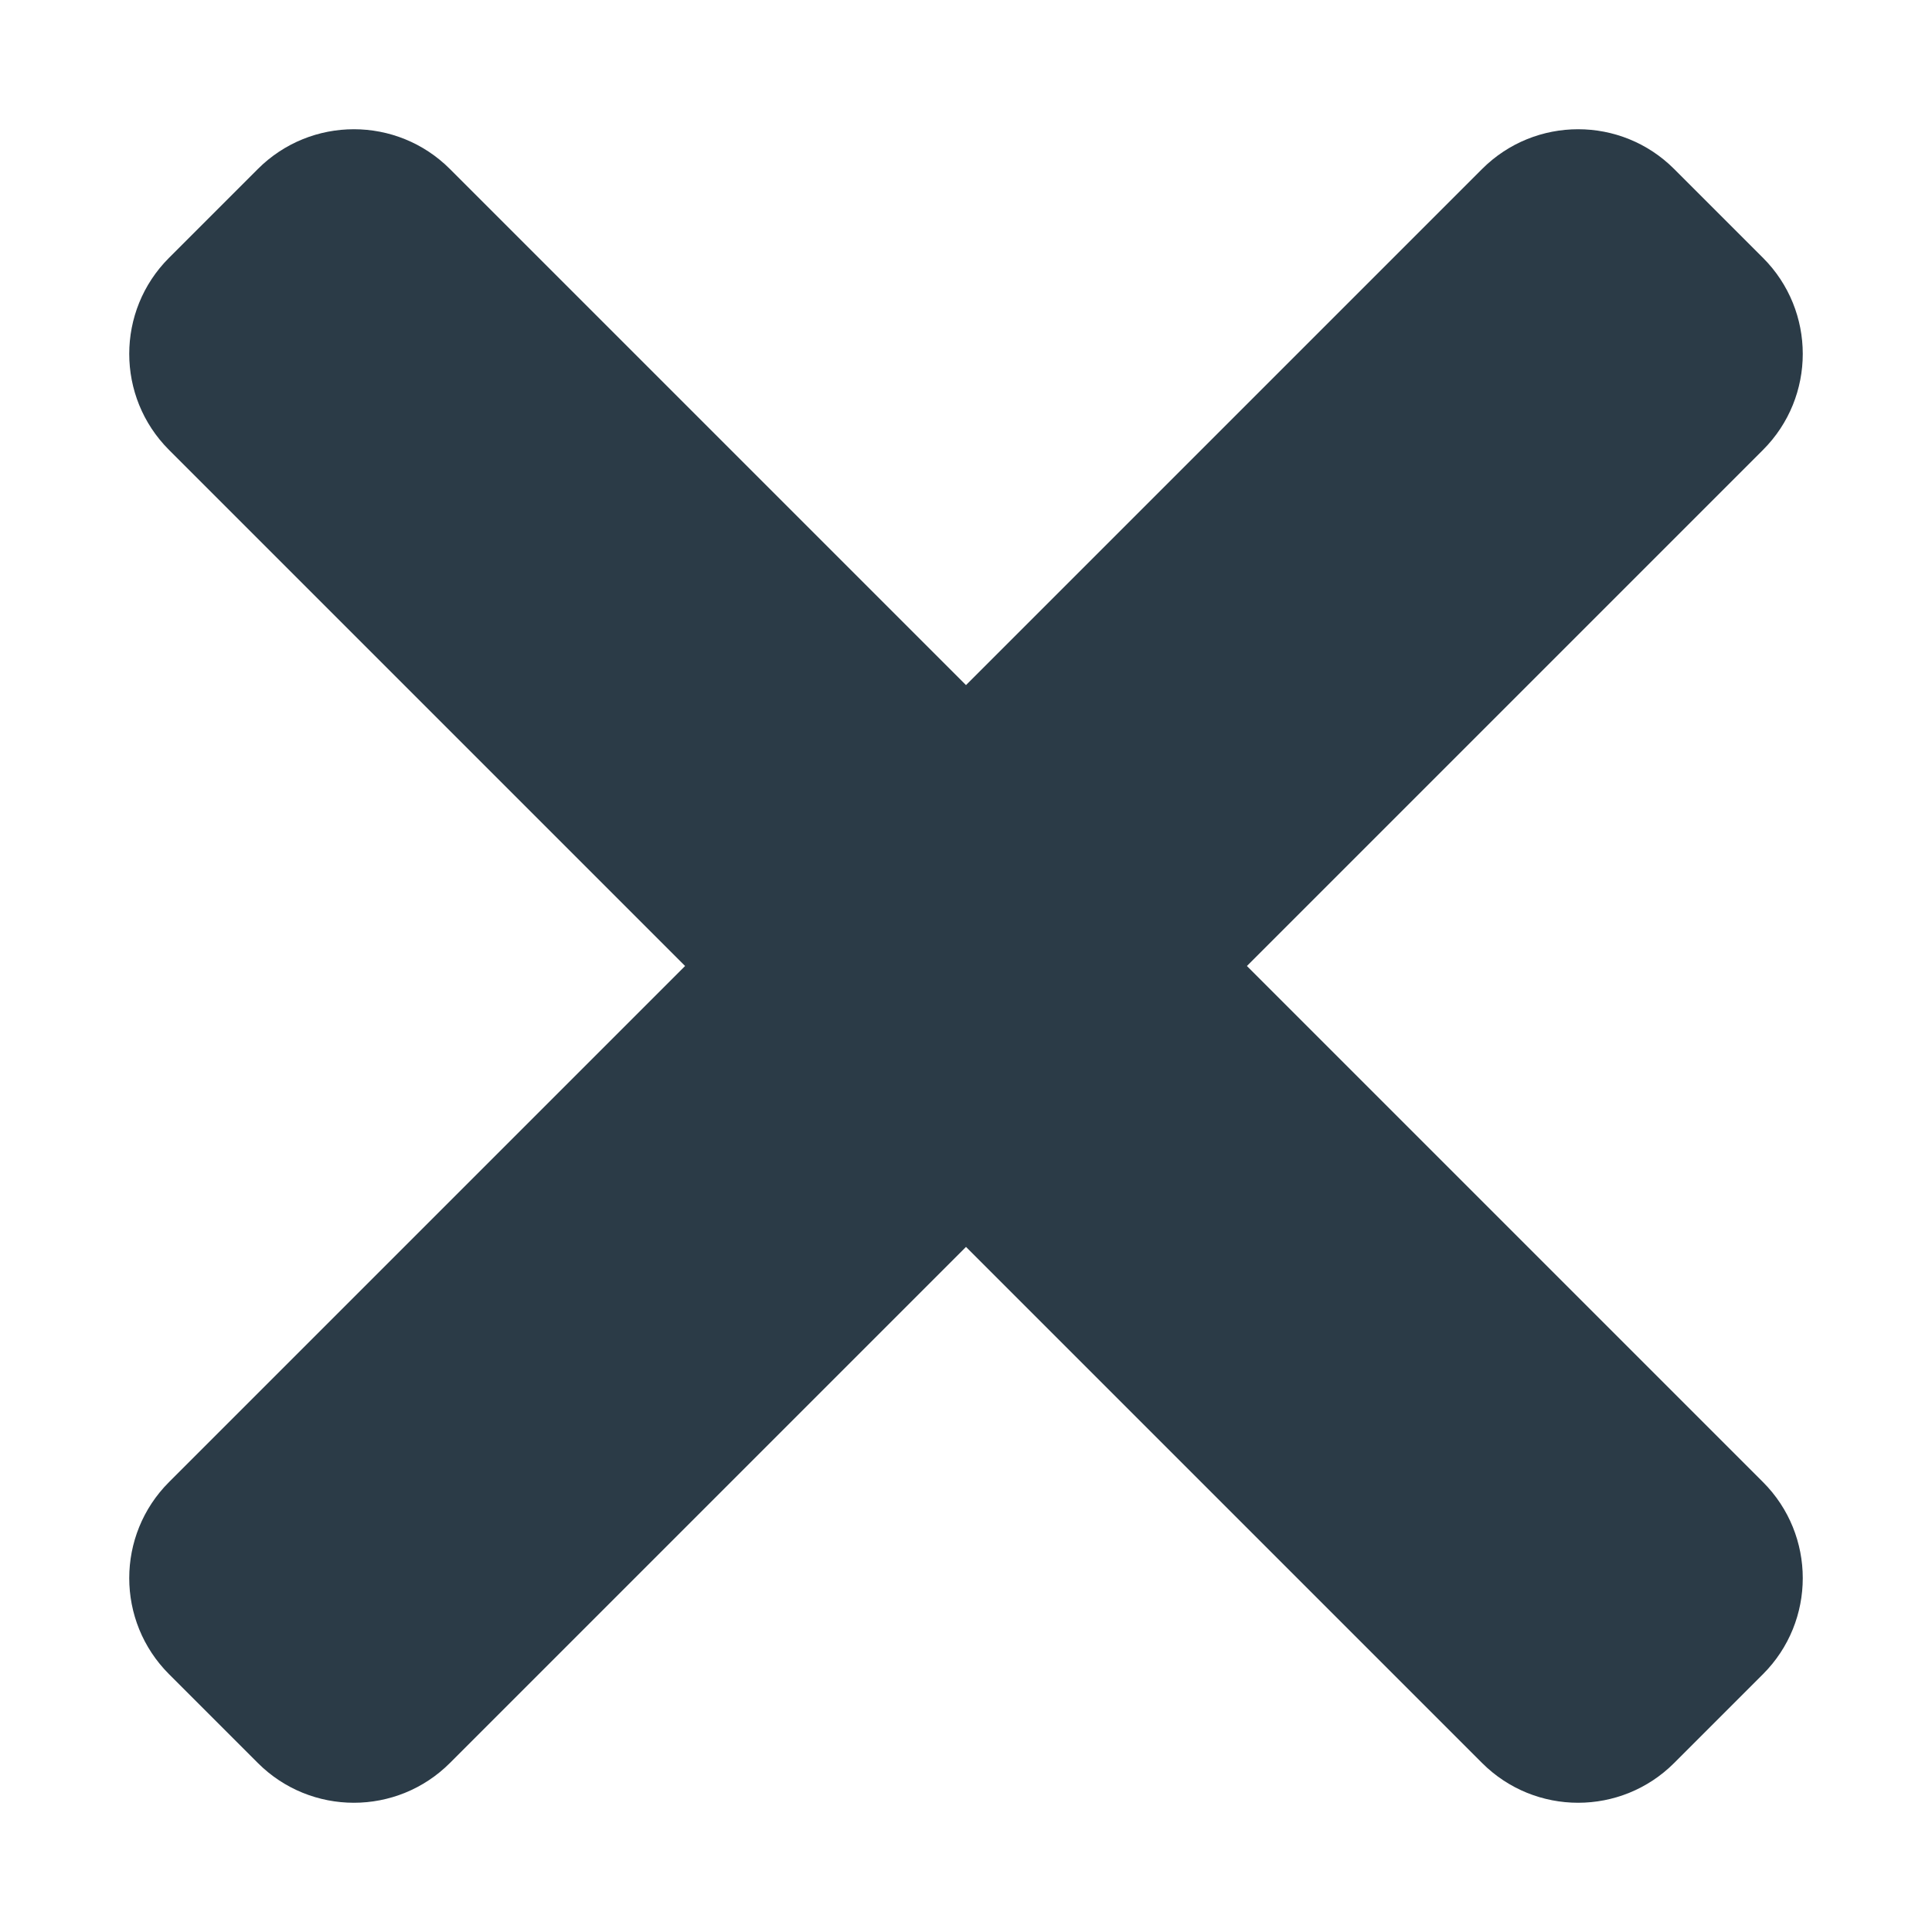
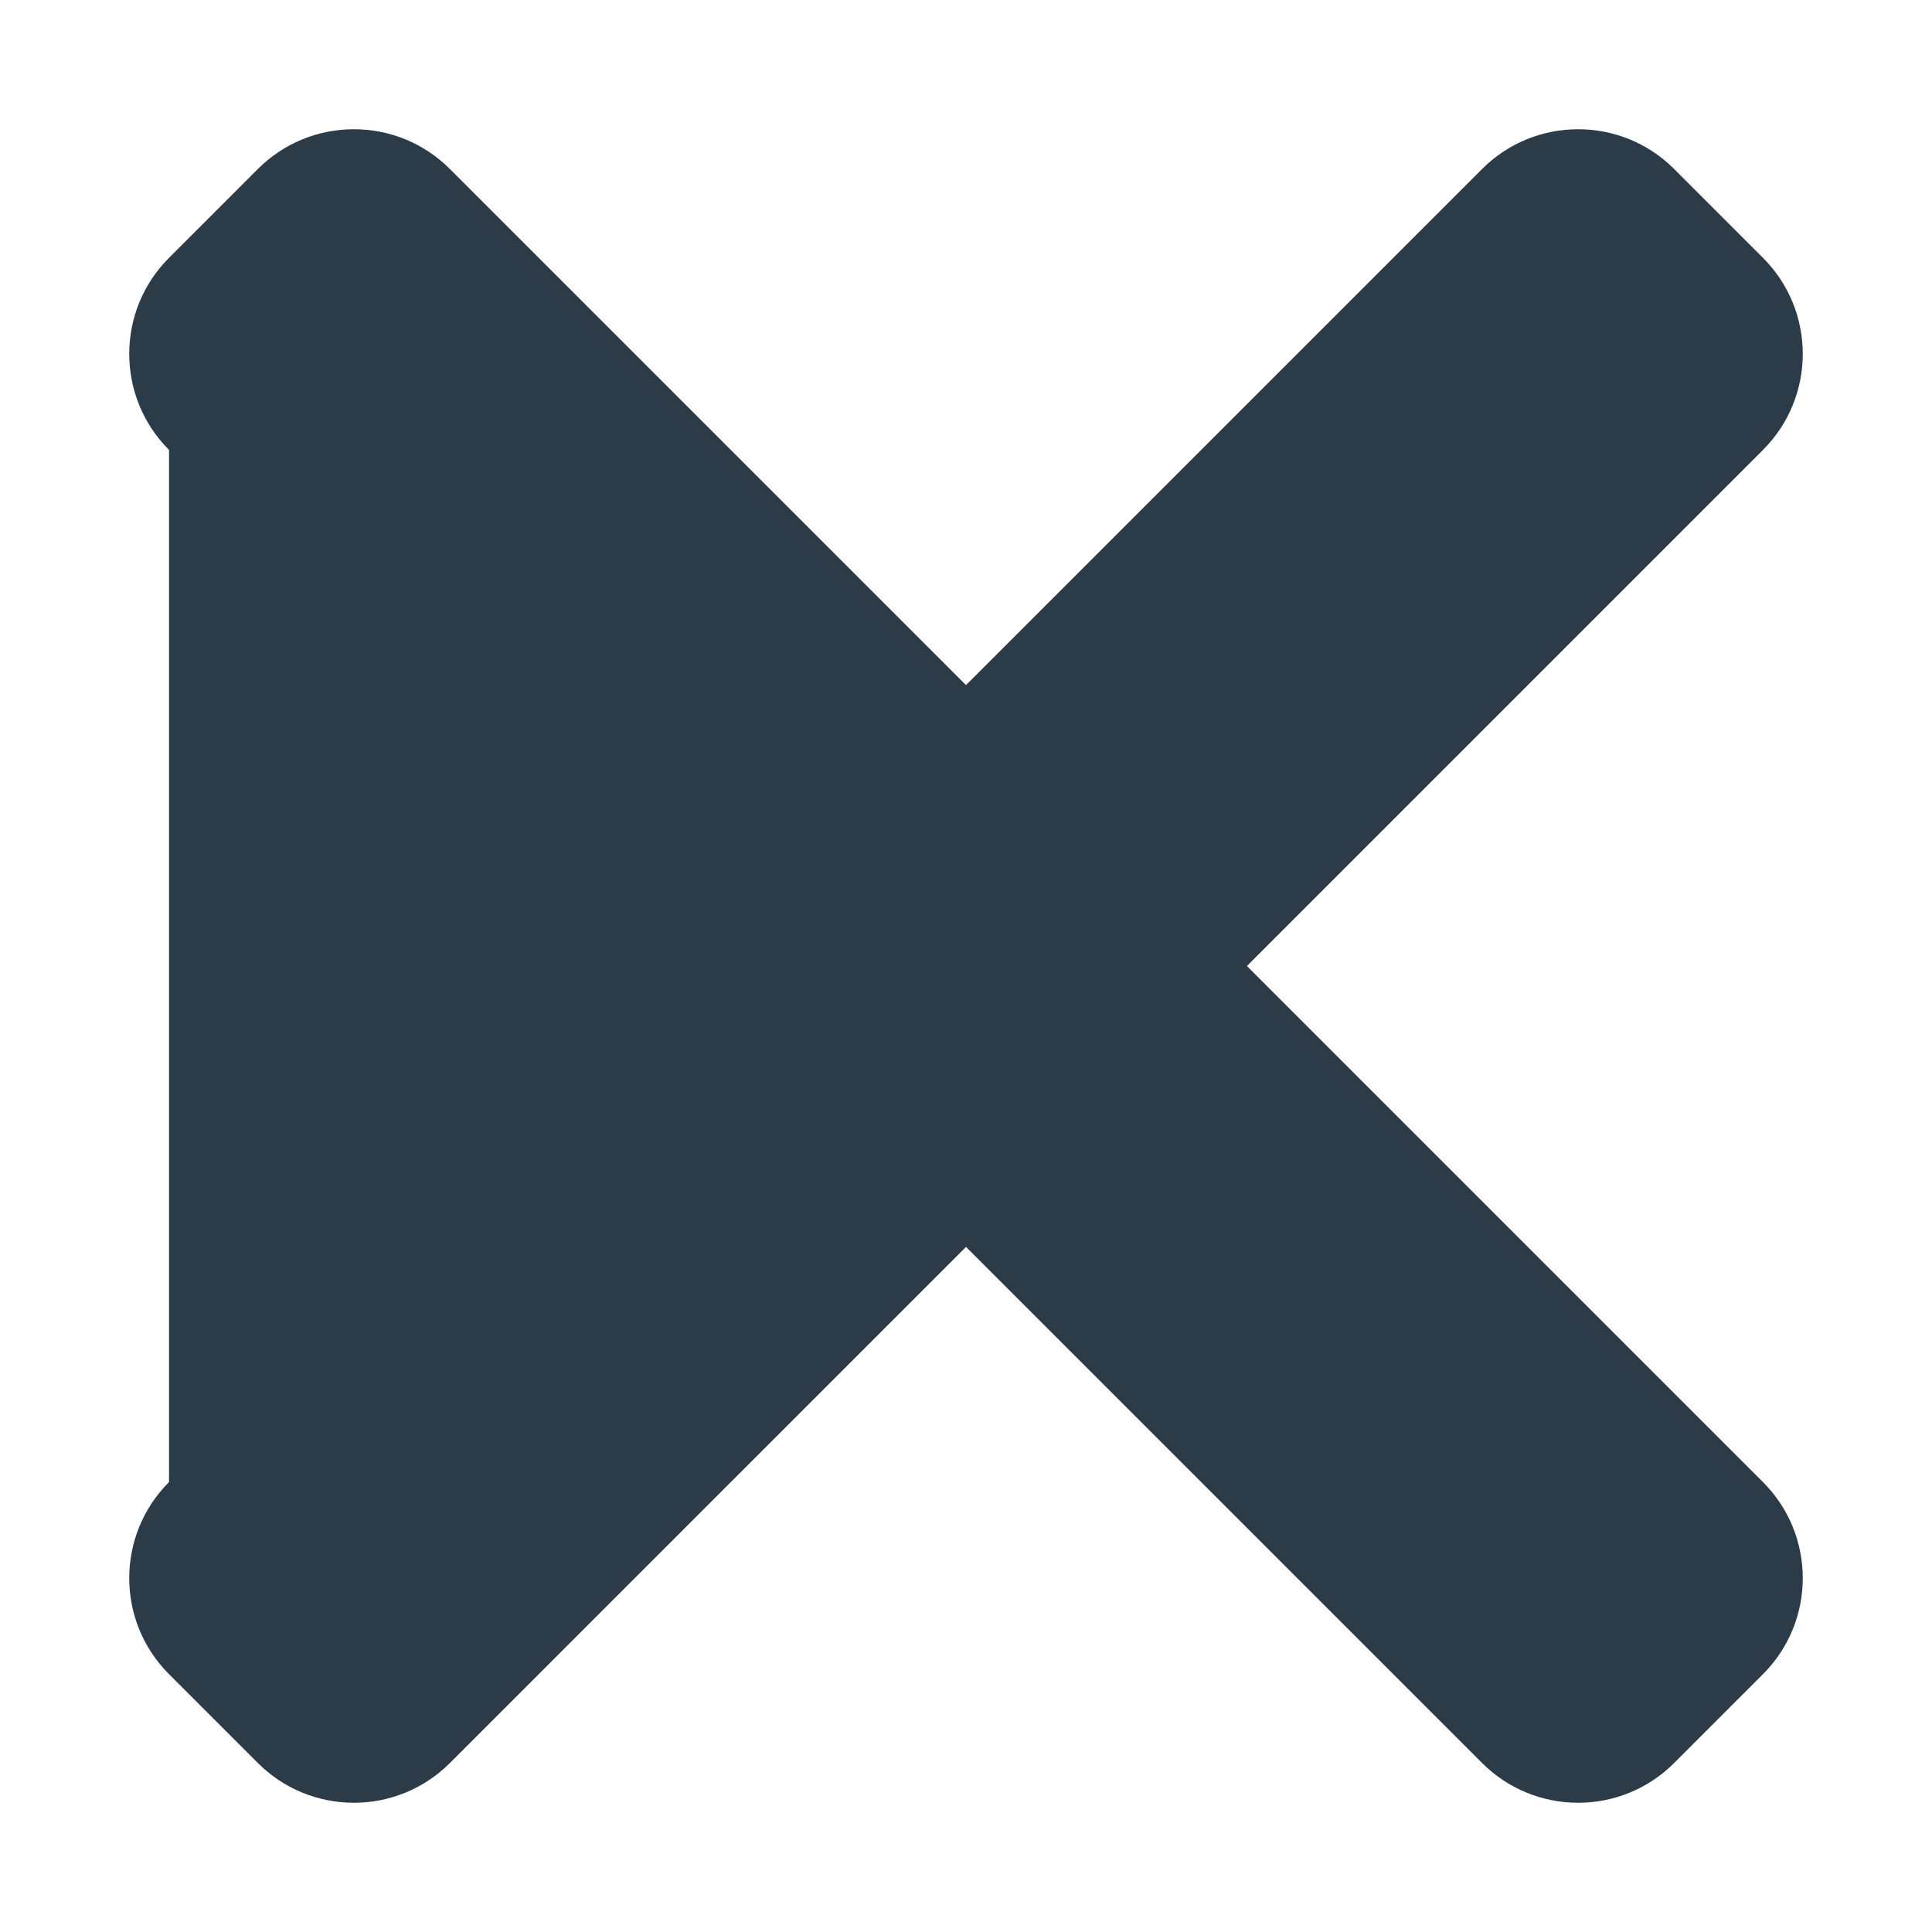
<svg xmlns="http://www.w3.org/2000/svg" version="1.1" x="0px" y="0px" viewBox="0 0 512 512" enable-background="new 0 0 512 512" xml:space="preserve">
  <g id="Layer_2">
-     <path fill="#2B3B47" d="M330.443,256l136.765-136.765c14.058-14.058,14.058-36.85,0-50.908l-23.535-23.535   c-14.058-14.058-36.85-14.058-50.908,0L256,181.557L119.235,44.792c-14.058-14.058-36.85-14.058-50.908,0L44.792,68.327   c-14.058,14.058-14.058,36.85,0,50.908L181.557,256L44.792,392.765c-14.058,14.058-14.058,36.85,0,50.908l23.535,23.535   c14.058,14.058,36.85,14.058,50.908,0L256,330.443l136.765,136.765c14.058,14.058,36.85,14.058,50.908,0l23.535-23.535   c14.058-14.058,14.058-36.85,0-50.908L330.443,256z" />
+     <path fill="#2B3B47" d="M330.443,256l136.765-136.765c14.058-14.058,14.058-36.85,0-50.908l-23.535-23.535   c-14.058-14.058-36.85-14.058-50.908,0L256,181.557L119.235,44.792c-14.058-14.058-36.85-14.058-50.908,0L44.792,68.327   c-14.058,14.058-14.058,36.85,0,50.908L44.792,392.765c-14.058,14.058-14.058,36.85,0,50.908l23.535,23.535   c14.058,14.058,36.85,14.058,50.908,0L256,330.443l136.765,136.765c14.058,14.058,36.85,14.058,50.908,0l23.535-23.535   c14.058-14.058,14.058-36.85,0-50.908L330.443,256z" />
  </g>
  <g id="Layer_1">
</g>
</svg>